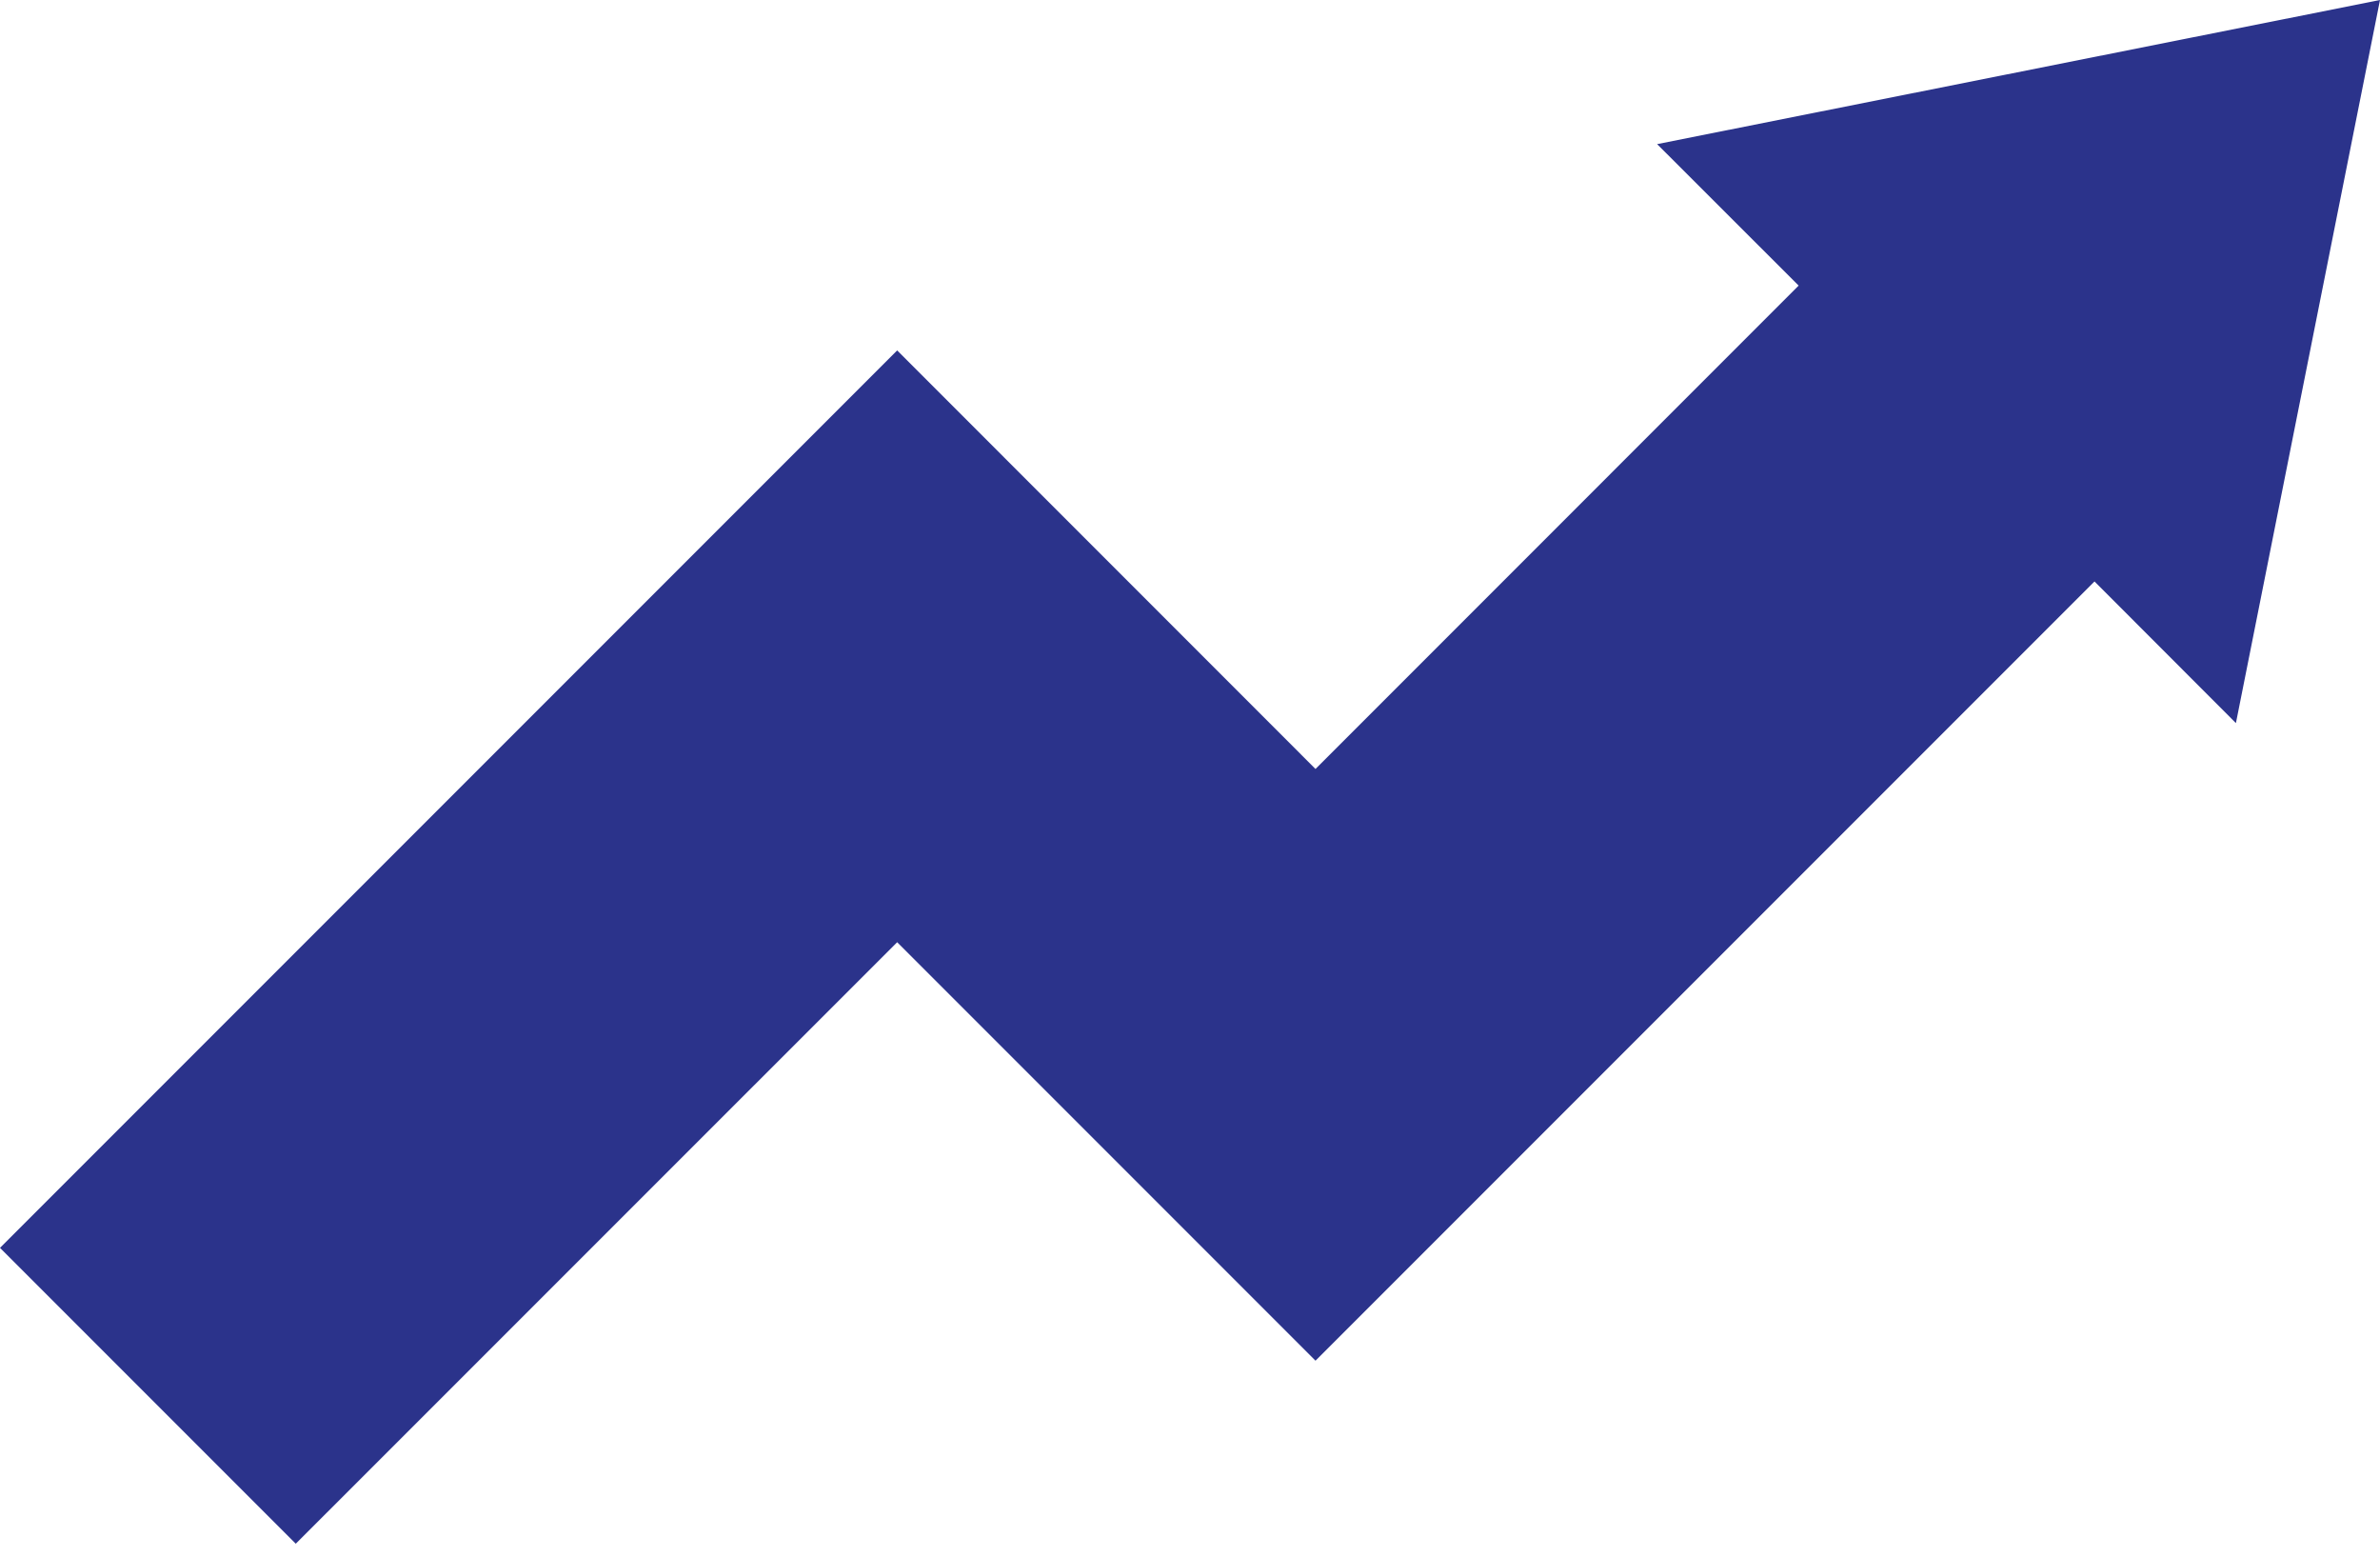
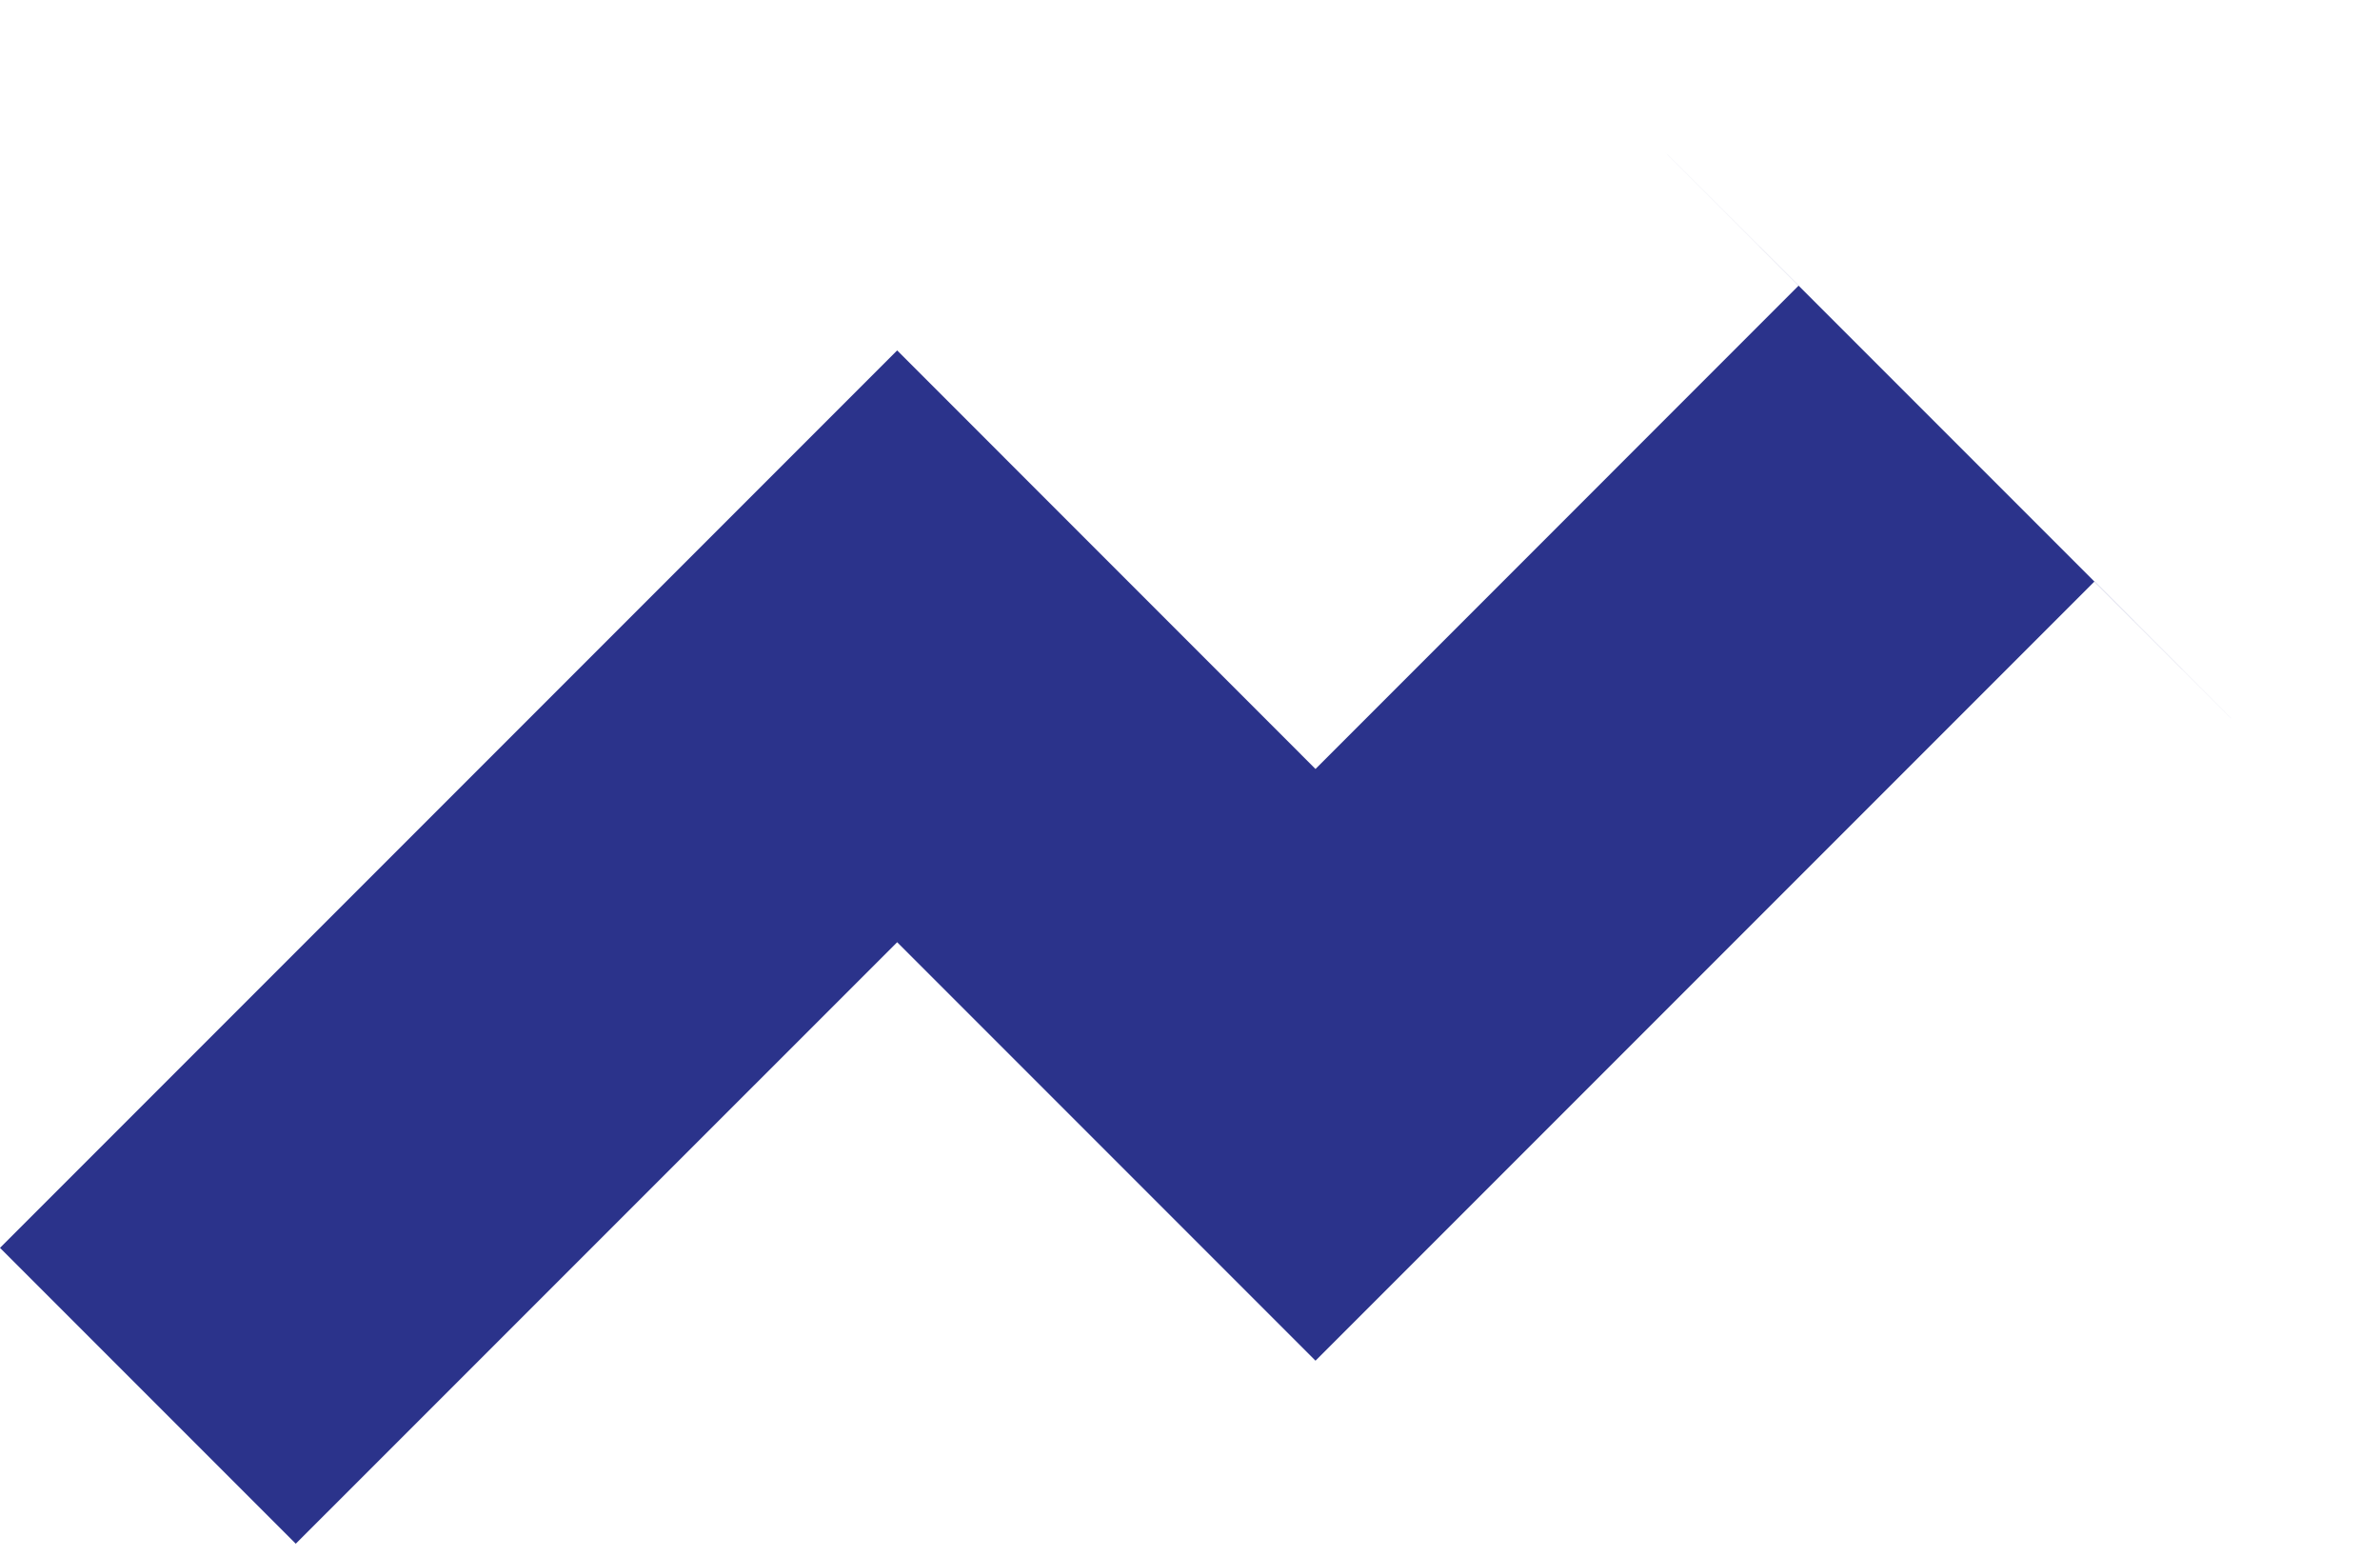
<svg xmlns="http://www.w3.org/2000/svg" width="26" height="17" viewBox="0 0 26 17" fill="none">
-   <path d="M3.231 16.859L0 13.628L9.801 3.827L14.371 8.398L19.649 3.119L18.103 1.574L26 0L24.426 7.897L22.881 6.35L14.371 14.86L9.801 10.29L3.231 16.859Z" fill="#2B338B" />
+   <path d="M3.231 16.859L0 13.628L9.801 3.827L14.371 8.398L19.649 3.119L18.103 1.574L24.426 7.897L22.881 6.35L14.371 14.86L9.801 10.29L3.231 16.859Z" fill="#2B338B" />
</svg>